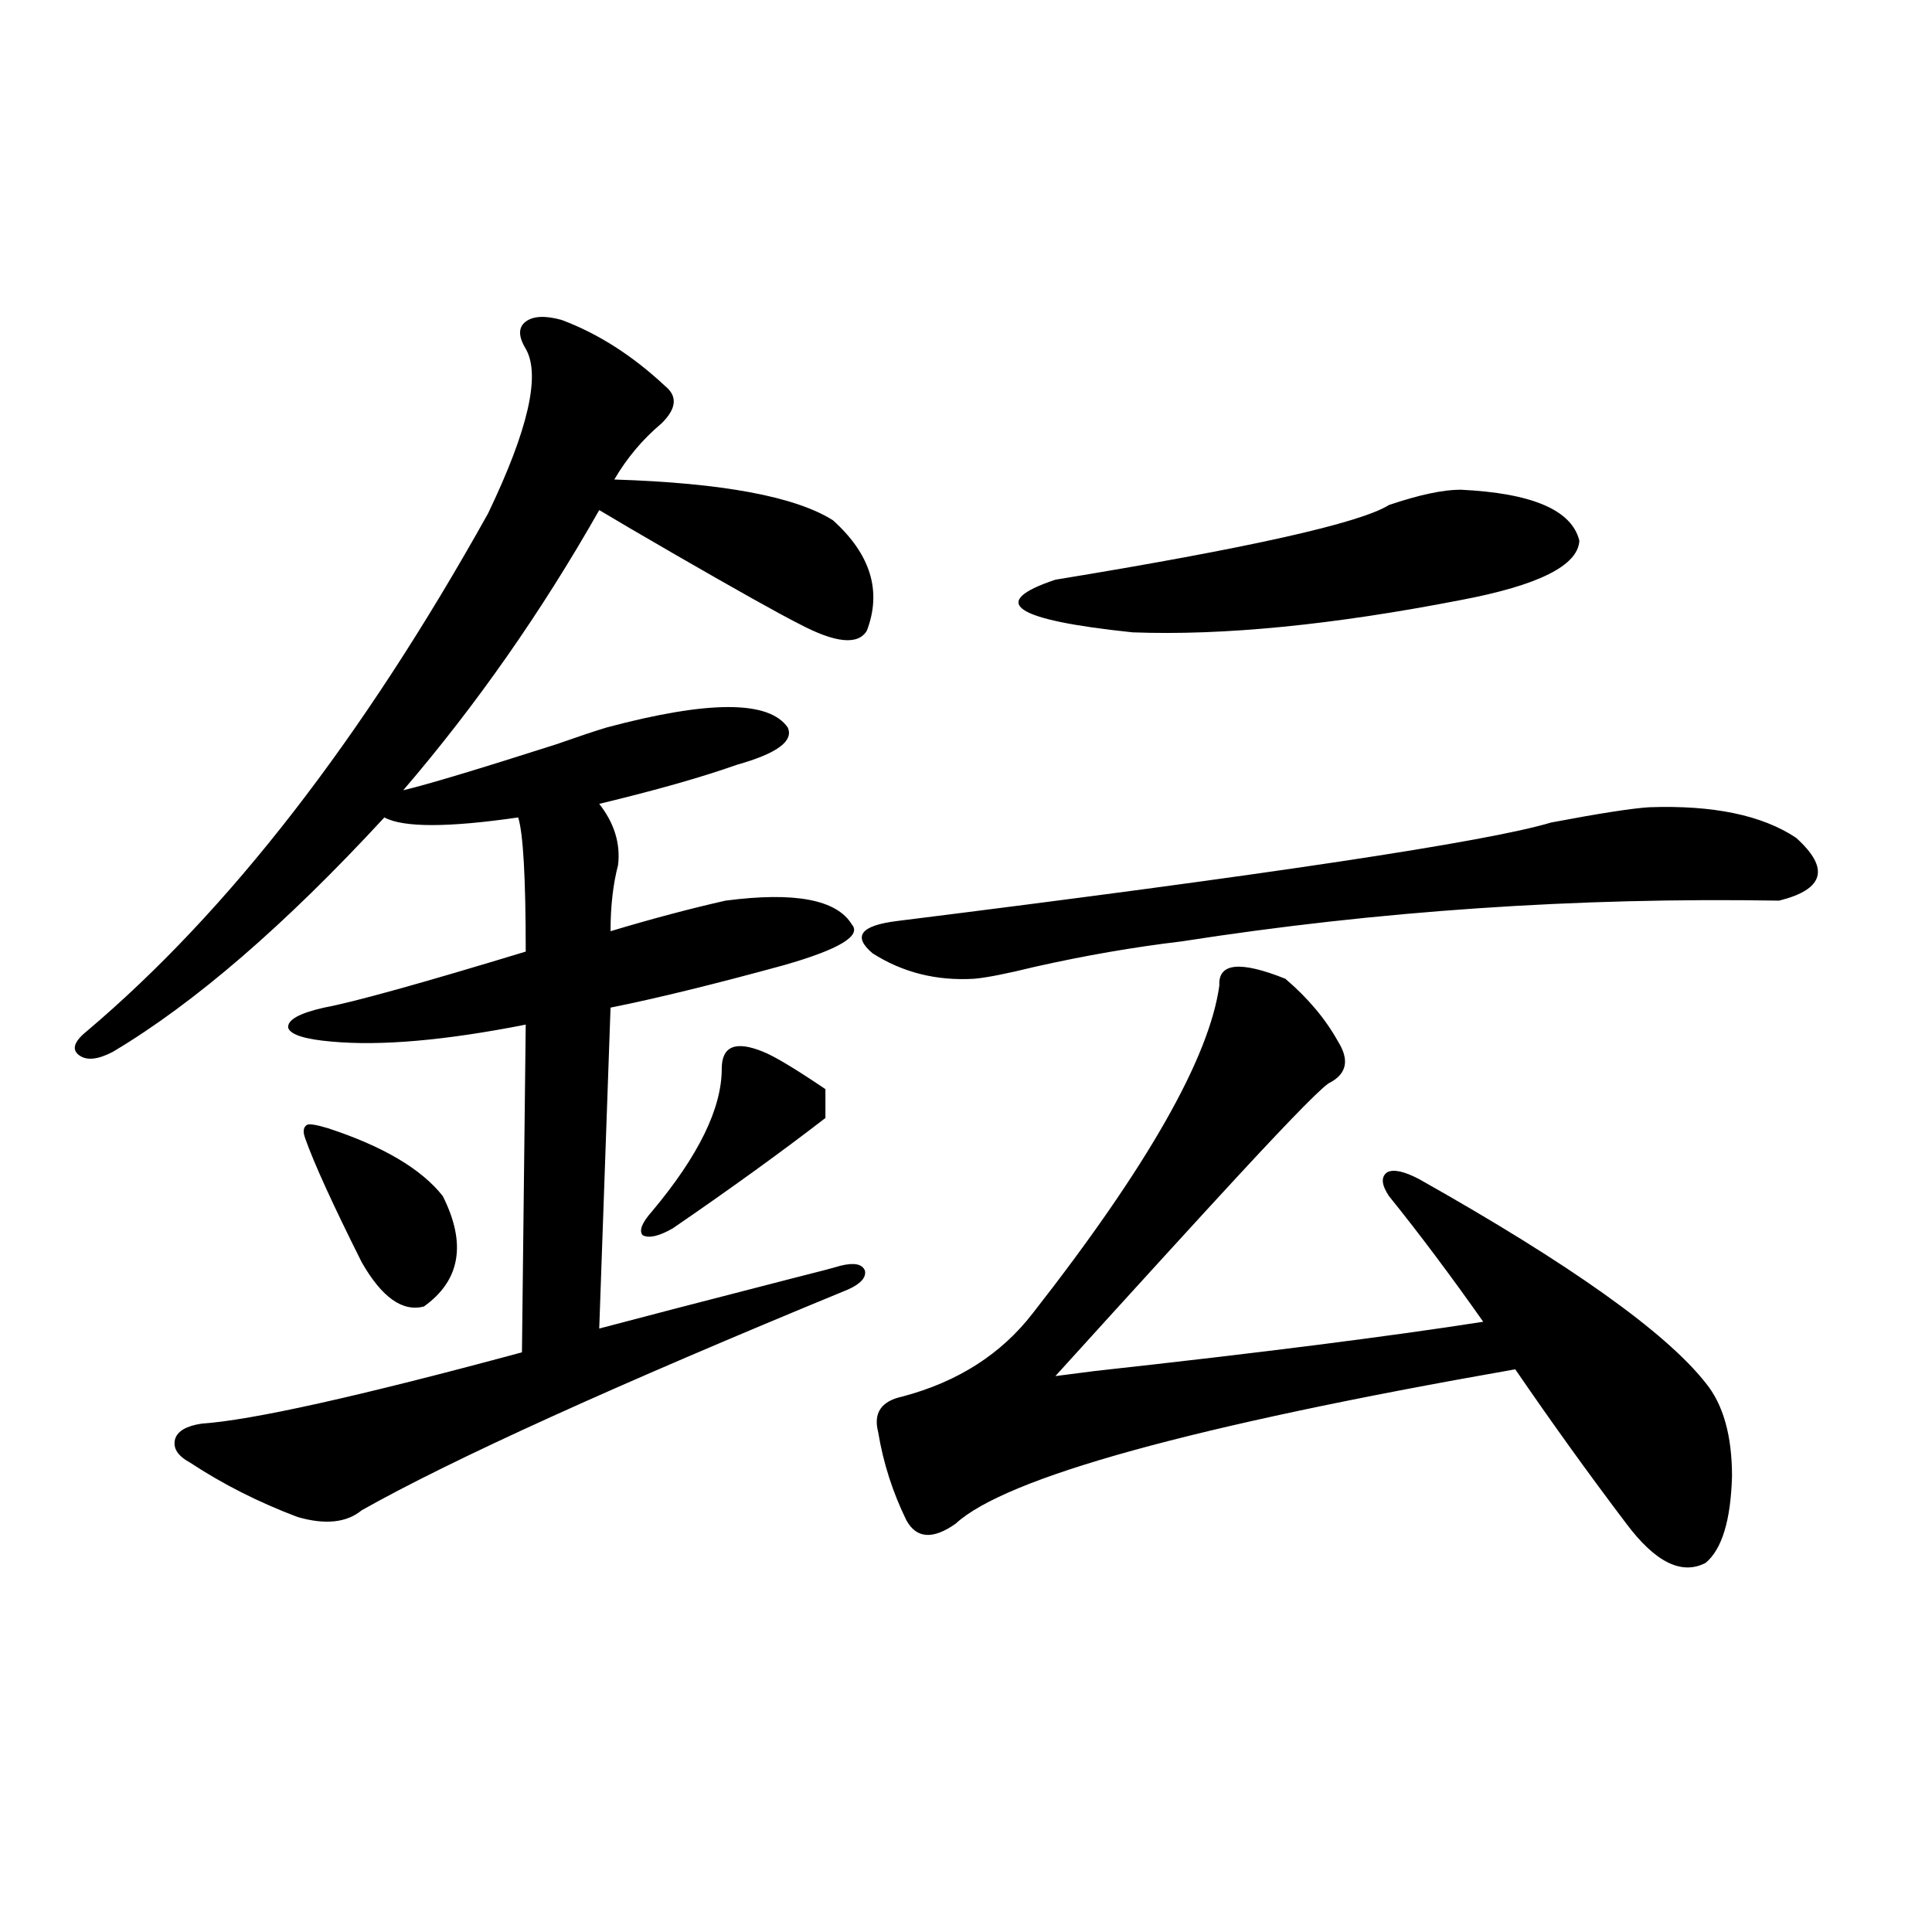
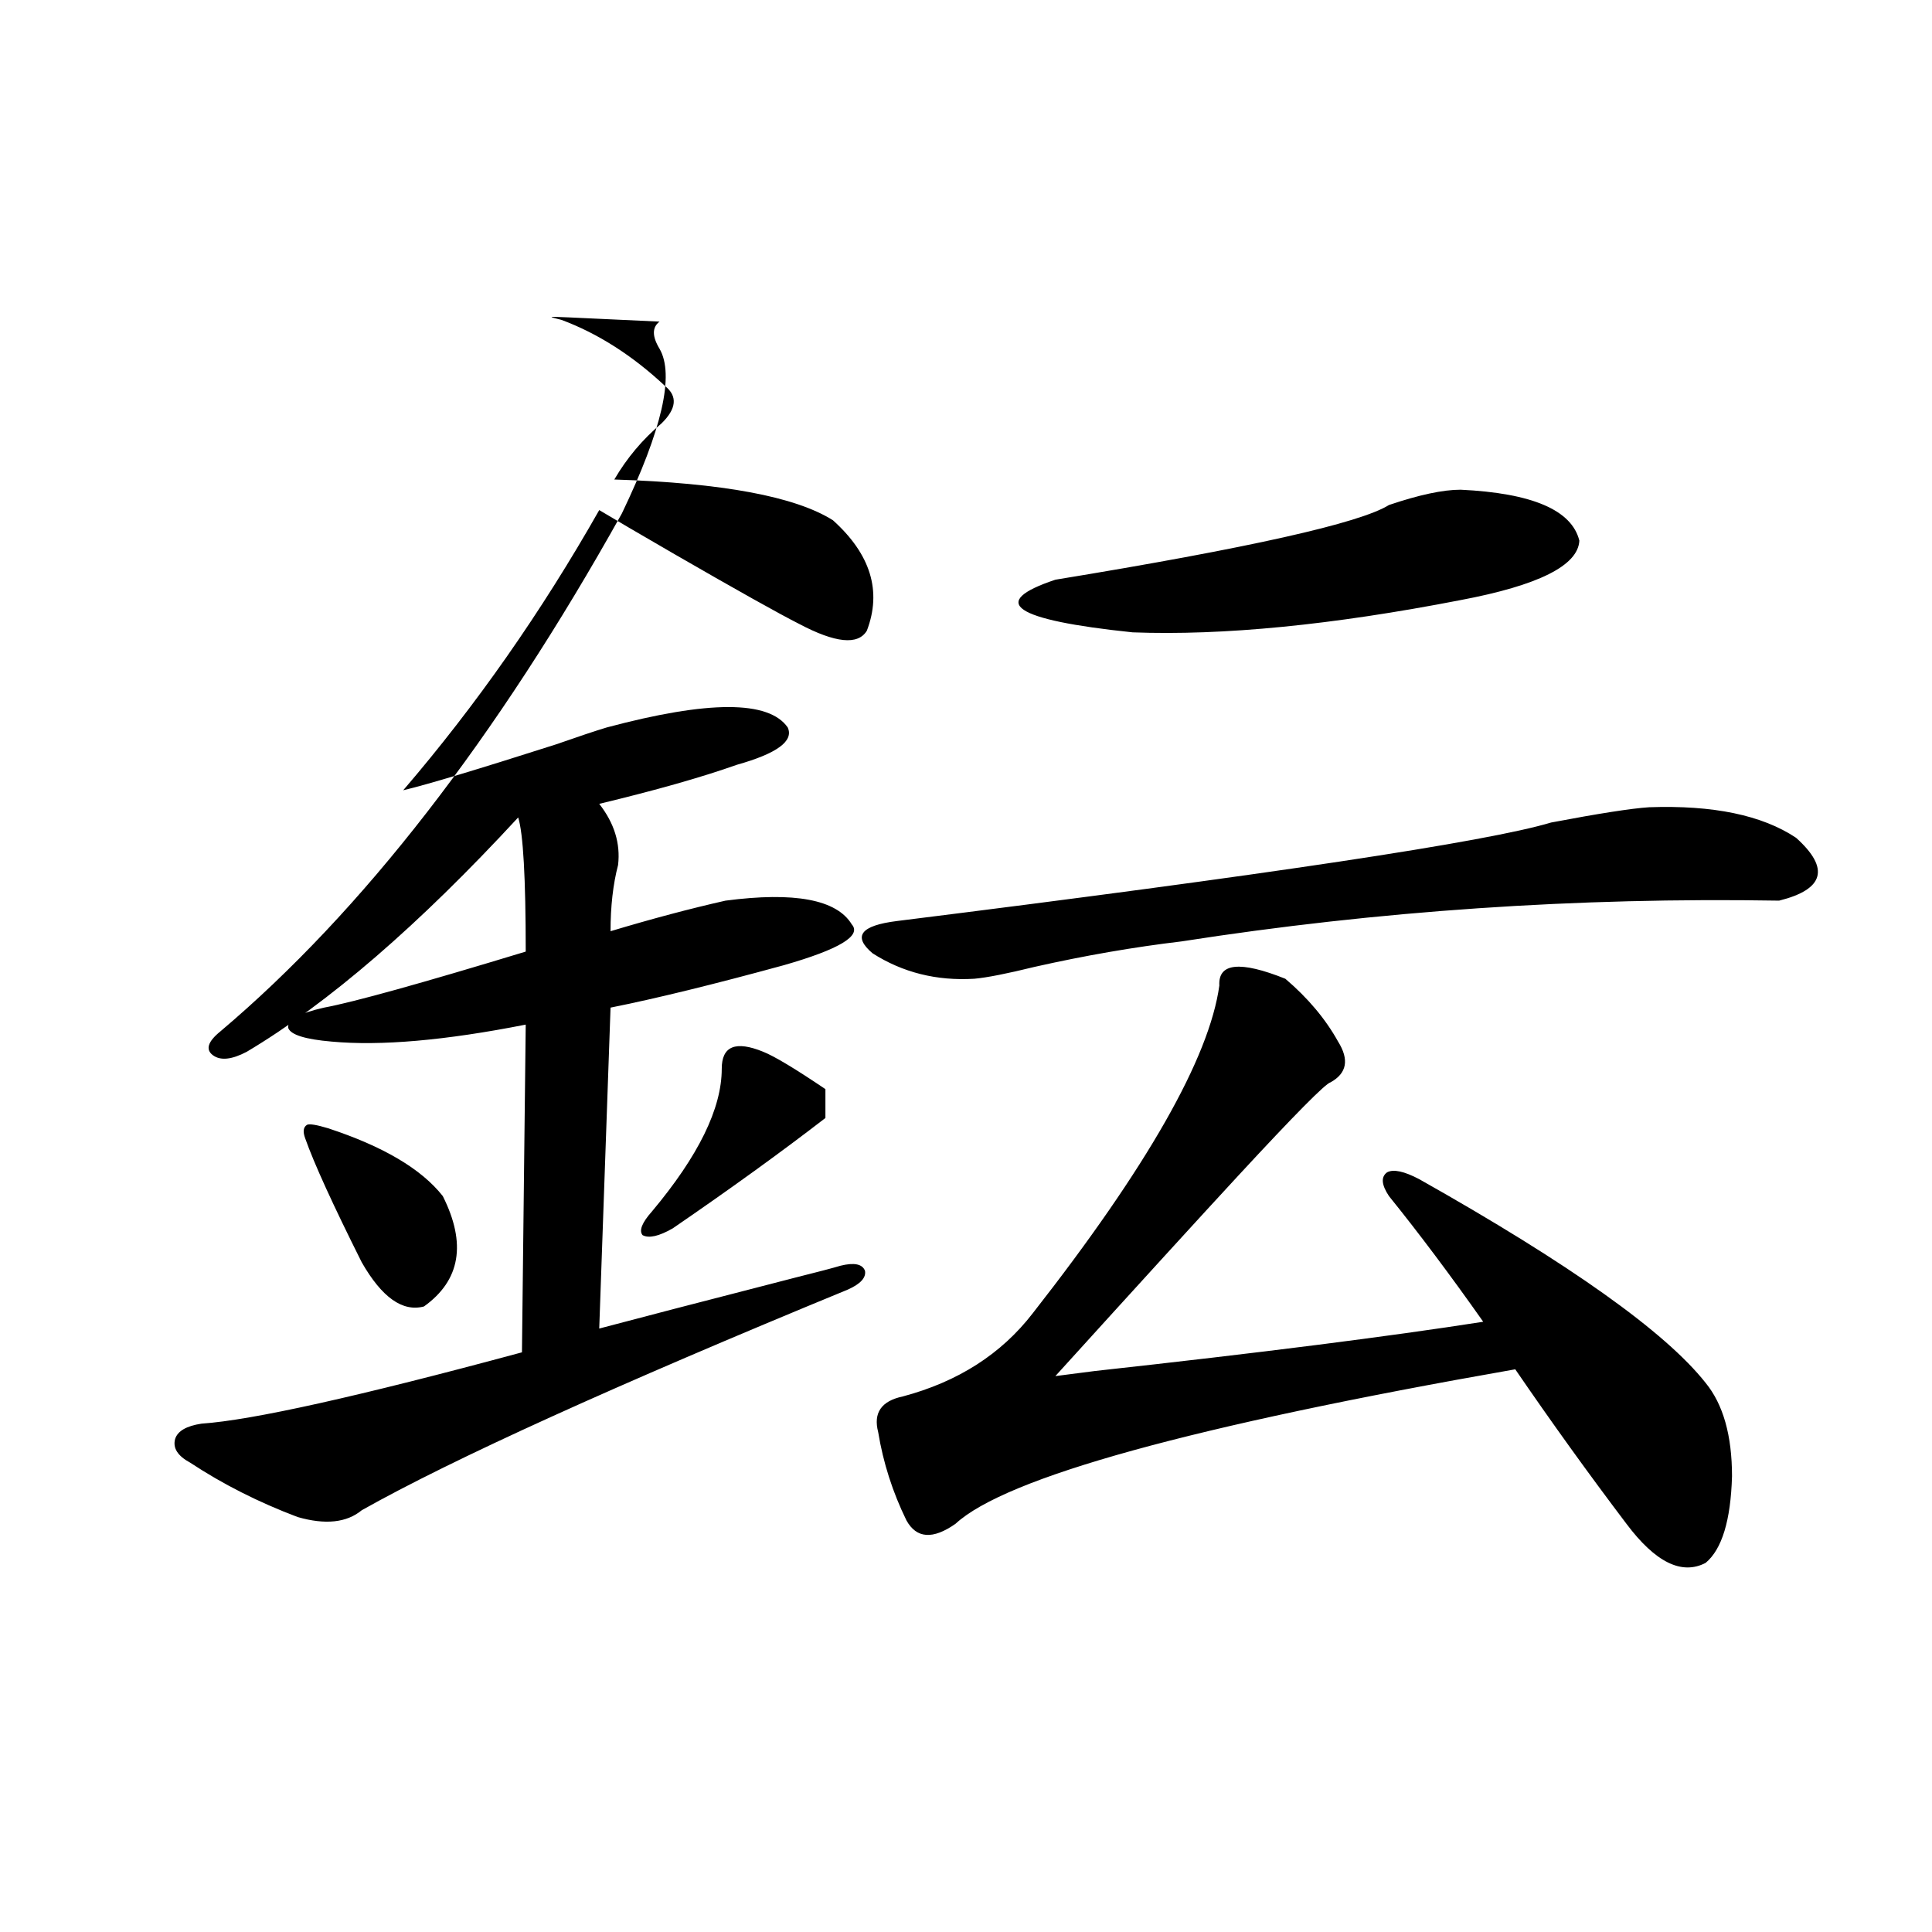
<svg xmlns="http://www.w3.org/2000/svg" version="1.1" id="图层_1" x="0px" y="0px" width="1000px" height="1000px" viewBox="0 0 1000 1000" enable-background="new 0 0 1000 1000" xml:space="preserve">
-   <path d="M290.651,165.582c18.856,7.031,36.737,18.457,53.657,34.277c6.494,5.273,5.854,11.728-1.951,19.336  c-9.756,8.212-17.896,17.88-24.39,29.004c55.929,1.758,93.656,8.789,113.168,21.094c19.512,17.578,25.365,36.626,17.561,57.129  c-4.558,7.622-16.265,6.454-35.121-3.516c-10.411-5.273-31.874-17.276-64.389-36.035c-18.216-10.547-31.219-18.155-39.023-22.852  c-29.923,52.734-63.748,101.074-101.461,145.02c12.348-2.925,38.688-10.835,79.022-23.73c11.707-4.093,20.487-7.031,26.341-8.789  c52.682-14.063,83.9-14.063,93.656,0c3.247,7.031-5.533,13.485-26.341,19.336c-18.216,6.454-41.95,13.184-71.218,20.215  c7.805,9.97,11.052,20.517,9.756,31.641c-2.606,9.97-3.902,21.396-3.902,34.277c21.463-6.44,41.295-11.714,59.511-15.82  c35.762-4.683,57.56-0.577,65.364,12.305c5.198,5.864-6.509,12.896-35.121,21.094c-36.432,9.97-66.34,17.29-89.754,21.973  l-5.854,166.113c17.561-4.683,51.371-13.472,101.461-26.367c11.707-2.925,19.512-4.972,23.414-6.152  c7.149-1.758,11.372-0.879,12.683,2.637c0.641,3.516-2.286,6.743-8.78,9.668c-120.973,49.81-204.873,87.891-251.701,114.258  c-7.805,6.454-18.871,7.622-33.17,3.516c-20.167-7.608-38.703-16.987-55.608-28.125c-6.509-3.516-9.115-7.608-7.805-12.305  c1.296-4.093,5.854-6.729,13.658-7.91c26.006-1.758,81.294-14.063,165.85-36.914l1.951-169.629  c-41.63,8.212-75.12,11.138-100.485,8.789c-13.658-1.167-21.143-3.516-22.438-7.031c-0.655-4.093,5.519-7.608,18.536-10.547  c15.609-2.925,50.396-12.593,104.388-29.004c0-38.081-1.311-61.222-3.902-69.434c-36.432,5.273-59.511,5.273-69.267,0  c-51.386,55.673-98.214,96.103-140.484,121.289c-7.805,4.106-13.658,4.696-17.561,1.758c-3.902-2.925-2.606-7.031,3.902-12.305  c73.489-62.101,142.756-151.46,207.8-268.066c20.808-43.355,27.316-71.769,19.512-85.254c-3.902-6.441-3.902-11.124,0-14.063  C276.018,163.535,282.191,163.247,290.651,165.582z M169.679,583.941c28.612,9.38,48.444,21.094,59.511,35.156  c12.348,24.609,9.101,43.657-9.756,57.129c-11.066,2.938-21.798-4.683-32.194-22.852c-14.969-29.883-24.725-51.265-29.268-64.16  c-1.311-3.516-0.976-5.851,0.976-7.031C160.243,581.606,163.825,582.184,169.679,583.941z M427.233,578.668  c-22.773,17.578-49.114,36.626-79.022,57.129c-7.164,4.106-12.362,5.273-15.609,3.516c-1.951-2.335-0.335-6.44,4.878-12.305  c24.055-28.702,36.097-53.312,36.097-73.828c0-11.714,7.149-14.64,21.463-8.789c5.854,2.349,16.585,8.789,32.194,19.336V578.668z   M853.564,417.828c33.17-1.167,58.535,4.106,76.096,15.82c17.561,15.82,14.634,26.669-8.78,32.52  c-104.723-1.758-207.8,5.273-309.261,21.094c-24.725,2.938-50.09,7.333-76.096,13.184c-14.313,3.516-24.725,5.575-31.219,6.152  c-19.512,1.181-37.072-3.214-52.682-13.184c-10.411-8.789-6.188-14.351,12.683-16.699c192.511-24.019,305.358-41.007,338.528-50.977  C827.544,421.056,844.449,418.419,853.564,417.828z M665.276,506.598c11.707,9.97,20.808,20.806,27.316,32.52  c5.854,9.38,4.543,16.411-3.902,21.094c-2.606,0.591-18.536,16.699-47.804,48.34c-19.512,21.094-51.065,55.673-94.632,103.711  c4.543-0.577,11.372-1.456,20.487-2.637c85.196-9.366,152.191-17.866,200.971-25.488c-16.92-24.019-33.17-45.703-48.779-65.039  c-3.902-5.851-4.237-9.956-0.976-12.305c3.247-1.758,8.78-0.577,16.585,3.516c78.047,43.945,127.467,79.102,148.289,105.469  c9.101,11.138,13.658,27.246,13.658,48.34c-0.655,22.852-5.213,37.793-13.658,44.824c-12.362,6.454-26.021-0.288-40.975-20.215  c-19.512-25.776-38.703-52.433-57.56-79.98c-167.16,29.306-263.743,55.962-289.749,79.98c-11.707,8.212-20.167,7.622-25.365-1.758  c-7.164-14.64-12.042-29.883-14.634-45.703c-2.606-9.956,1.616-16.108,12.683-18.457c28.612-7.608,51.051-21.973,67.315-43.066  c59.176-75.586,91.37-132.124,96.583-169.629C630.476,498.399,641.862,497.231,665.276,506.598z M756.006,253.473  c37.072,1.758,57.56,10.547,61.462,26.367c-0.655,12.896-21.143,23.153-61.462,30.762c-66.34,12.896-122.924,18.457-169.752,16.699  c-61.797-6.44-75.12-15.519-39.999-27.246c100.15-16.397,157.71-29.292,172.679-38.672  C734.543,256.109,746.891,253.473,756.006,253.473z" />
+   <path d="M290.651,165.582c18.856,7.031,36.737,18.457,53.657,34.277c6.494,5.273,5.854,11.728-1.951,19.336  c-9.756,8.212-17.896,17.88-24.39,29.004c55.929,1.758,93.656,8.789,113.168,21.094c19.512,17.578,25.365,36.626,17.561,57.129  c-4.558,7.622-16.265,6.454-35.121-3.516c-10.411-5.273-31.874-17.276-64.389-36.035c-18.216-10.547-31.219-18.155-39.023-22.852  c-29.923,52.734-63.748,101.074-101.461,145.02c12.348-2.925,38.688-10.835,79.022-23.73c11.707-4.093,20.487-7.031,26.341-8.789  c52.682-14.063,83.9-14.063,93.656,0c3.247,7.031-5.533,13.485-26.341,19.336c-18.216,6.454-41.95,13.184-71.218,20.215  c7.805,9.97,11.052,20.517,9.756,31.641c-2.606,9.97-3.902,21.396-3.902,34.277c21.463-6.44,41.295-11.714,59.511-15.82  c35.762-4.683,57.56-0.577,65.364,12.305c5.198,5.864-6.509,12.896-35.121,21.094c-36.432,9.97-66.34,17.29-89.754,21.973  l-5.854,166.113c17.561-4.683,51.371-13.472,101.461-26.367c11.707-2.925,19.512-4.972,23.414-6.152  c7.149-1.758,11.372-0.879,12.683,2.637c0.641,3.516-2.286,6.743-8.78,9.668c-120.973,49.81-204.873,87.891-251.701,114.258  c-7.805,6.454-18.871,7.622-33.17,3.516c-20.167-7.608-38.703-16.987-55.608-28.125c-6.509-3.516-9.115-7.608-7.805-12.305  c1.296-4.093,5.854-6.729,13.658-7.91c26.006-1.758,81.294-14.063,165.85-36.914l1.951-169.629  c-41.63,8.212-75.12,11.138-100.485,8.789c-13.658-1.167-21.143-3.516-22.438-7.031c-0.655-4.093,5.519-7.608,18.536-10.547  c15.609-2.925,50.396-12.593,104.388-29.004c0-38.081-1.311-61.222-3.902-69.434c-51.386,55.673-98.214,96.103-140.484,121.289c-7.805,4.106-13.658,4.696-17.561,1.758c-3.902-2.925-2.606-7.031,3.902-12.305  c73.489-62.101,142.756-151.46,207.8-268.066c20.808-43.355,27.316-71.769,19.512-85.254c-3.902-6.441-3.902-11.124,0-14.063  C276.018,163.535,282.191,163.247,290.651,165.582z M169.679,583.941c28.612,9.38,48.444,21.094,59.511,35.156  c12.348,24.609,9.101,43.657-9.756,57.129c-11.066,2.938-21.798-4.683-32.194-22.852c-14.969-29.883-24.725-51.265-29.268-64.16  c-1.311-3.516-0.976-5.851,0.976-7.031C160.243,581.606,163.825,582.184,169.679,583.941z M427.233,578.668  c-22.773,17.578-49.114,36.626-79.022,57.129c-7.164,4.106-12.362,5.273-15.609,3.516c-1.951-2.335-0.335-6.44,4.878-12.305  c24.055-28.702,36.097-53.312,36.097-73.828c0-11.714,7.149-14.64,21.463-8.789c5.854,2.349,16.585,8.789,32.194,19.336V578.668z   M853.564,417.828c33.17-1.167,58.535,4.106,76.096,15.82c17.561,15.82,14.634,26.669-8.78,32.52  c-104.723-1.758-207.8,5.273-309.261,21.094c-24.725,2.938-50.09,7.333-76.096,13.184c-14.313,3.516-24.725,5.575-31.219,6.152  c-19.512,1.181-37.072-3.214-52.682-13.184c-10.411-8.789-6.188-14.351,12.683-16.699c192.511-24.019,305.358-41.007,338.528-50.977  C827.544,421.056,844.449,418.419,853.564,417.828z M665.276,506.598c11.707,9.97,20.808,20.806,27.316,32.52  c5.854,9.38,4.543,16.411-3.902,21.094c-2.606,0.591-18.536,16.699-47.804,48.34c-19.512,21.094-51.065,55.673-94.632,103.711  c4.543-0.577,11.372-1.456,20.487-2.637c85.196-9.366,152.191-17.866,200.971-25.488c-16.92-24.019-33.17-45.703-48.779-65.039  c-3.902-5.851-4.237-9.956-0.976-12.305c3.247-1.758,8.78-0.577,16.585,3.516c78.047,43.945,127.467,79.102,148.289,105.469  c9.101,11.138,13.658,27.246,13.658,48.34c-0.655,22.852-5.213,37.793-13.658,44.824c-12.362,6.454-26.021-0.288-40.975-20.215  c-19.512-25.776-38.703-52.433-57.56-79.98c-167.16,29.306-263.743,55.962-289.749,79.98c-11.707,8.212-20.167,7.622-25.365-1.758  c-7.164-14.64-12.042-29.883-14.634-45.703c-2.606-9.956,1.616-16.108,12.683-18.457c28.612-7.608,51.051-21.973,67.315-43.066  c59.176-75.586,91.37-132.124,96.583-169.629C630.476,498.399,641.862,497.231,665.276,506.598z M756.006,253.473  c37.072,1.758,57.56,10.547,61.462,26.367c-0.655,12.896-21.143,23.153-61.462,30.762c-66.34,12.896-122.924,18.457-169.752,16.699  c-61.797-6.44-75.12-15.519-39.999-27.246c100.15-16.397,157.71-29.292,172.679-38.672  C734.543,256.109,746.891,253.473,756.006,253.473z" />
</svg>